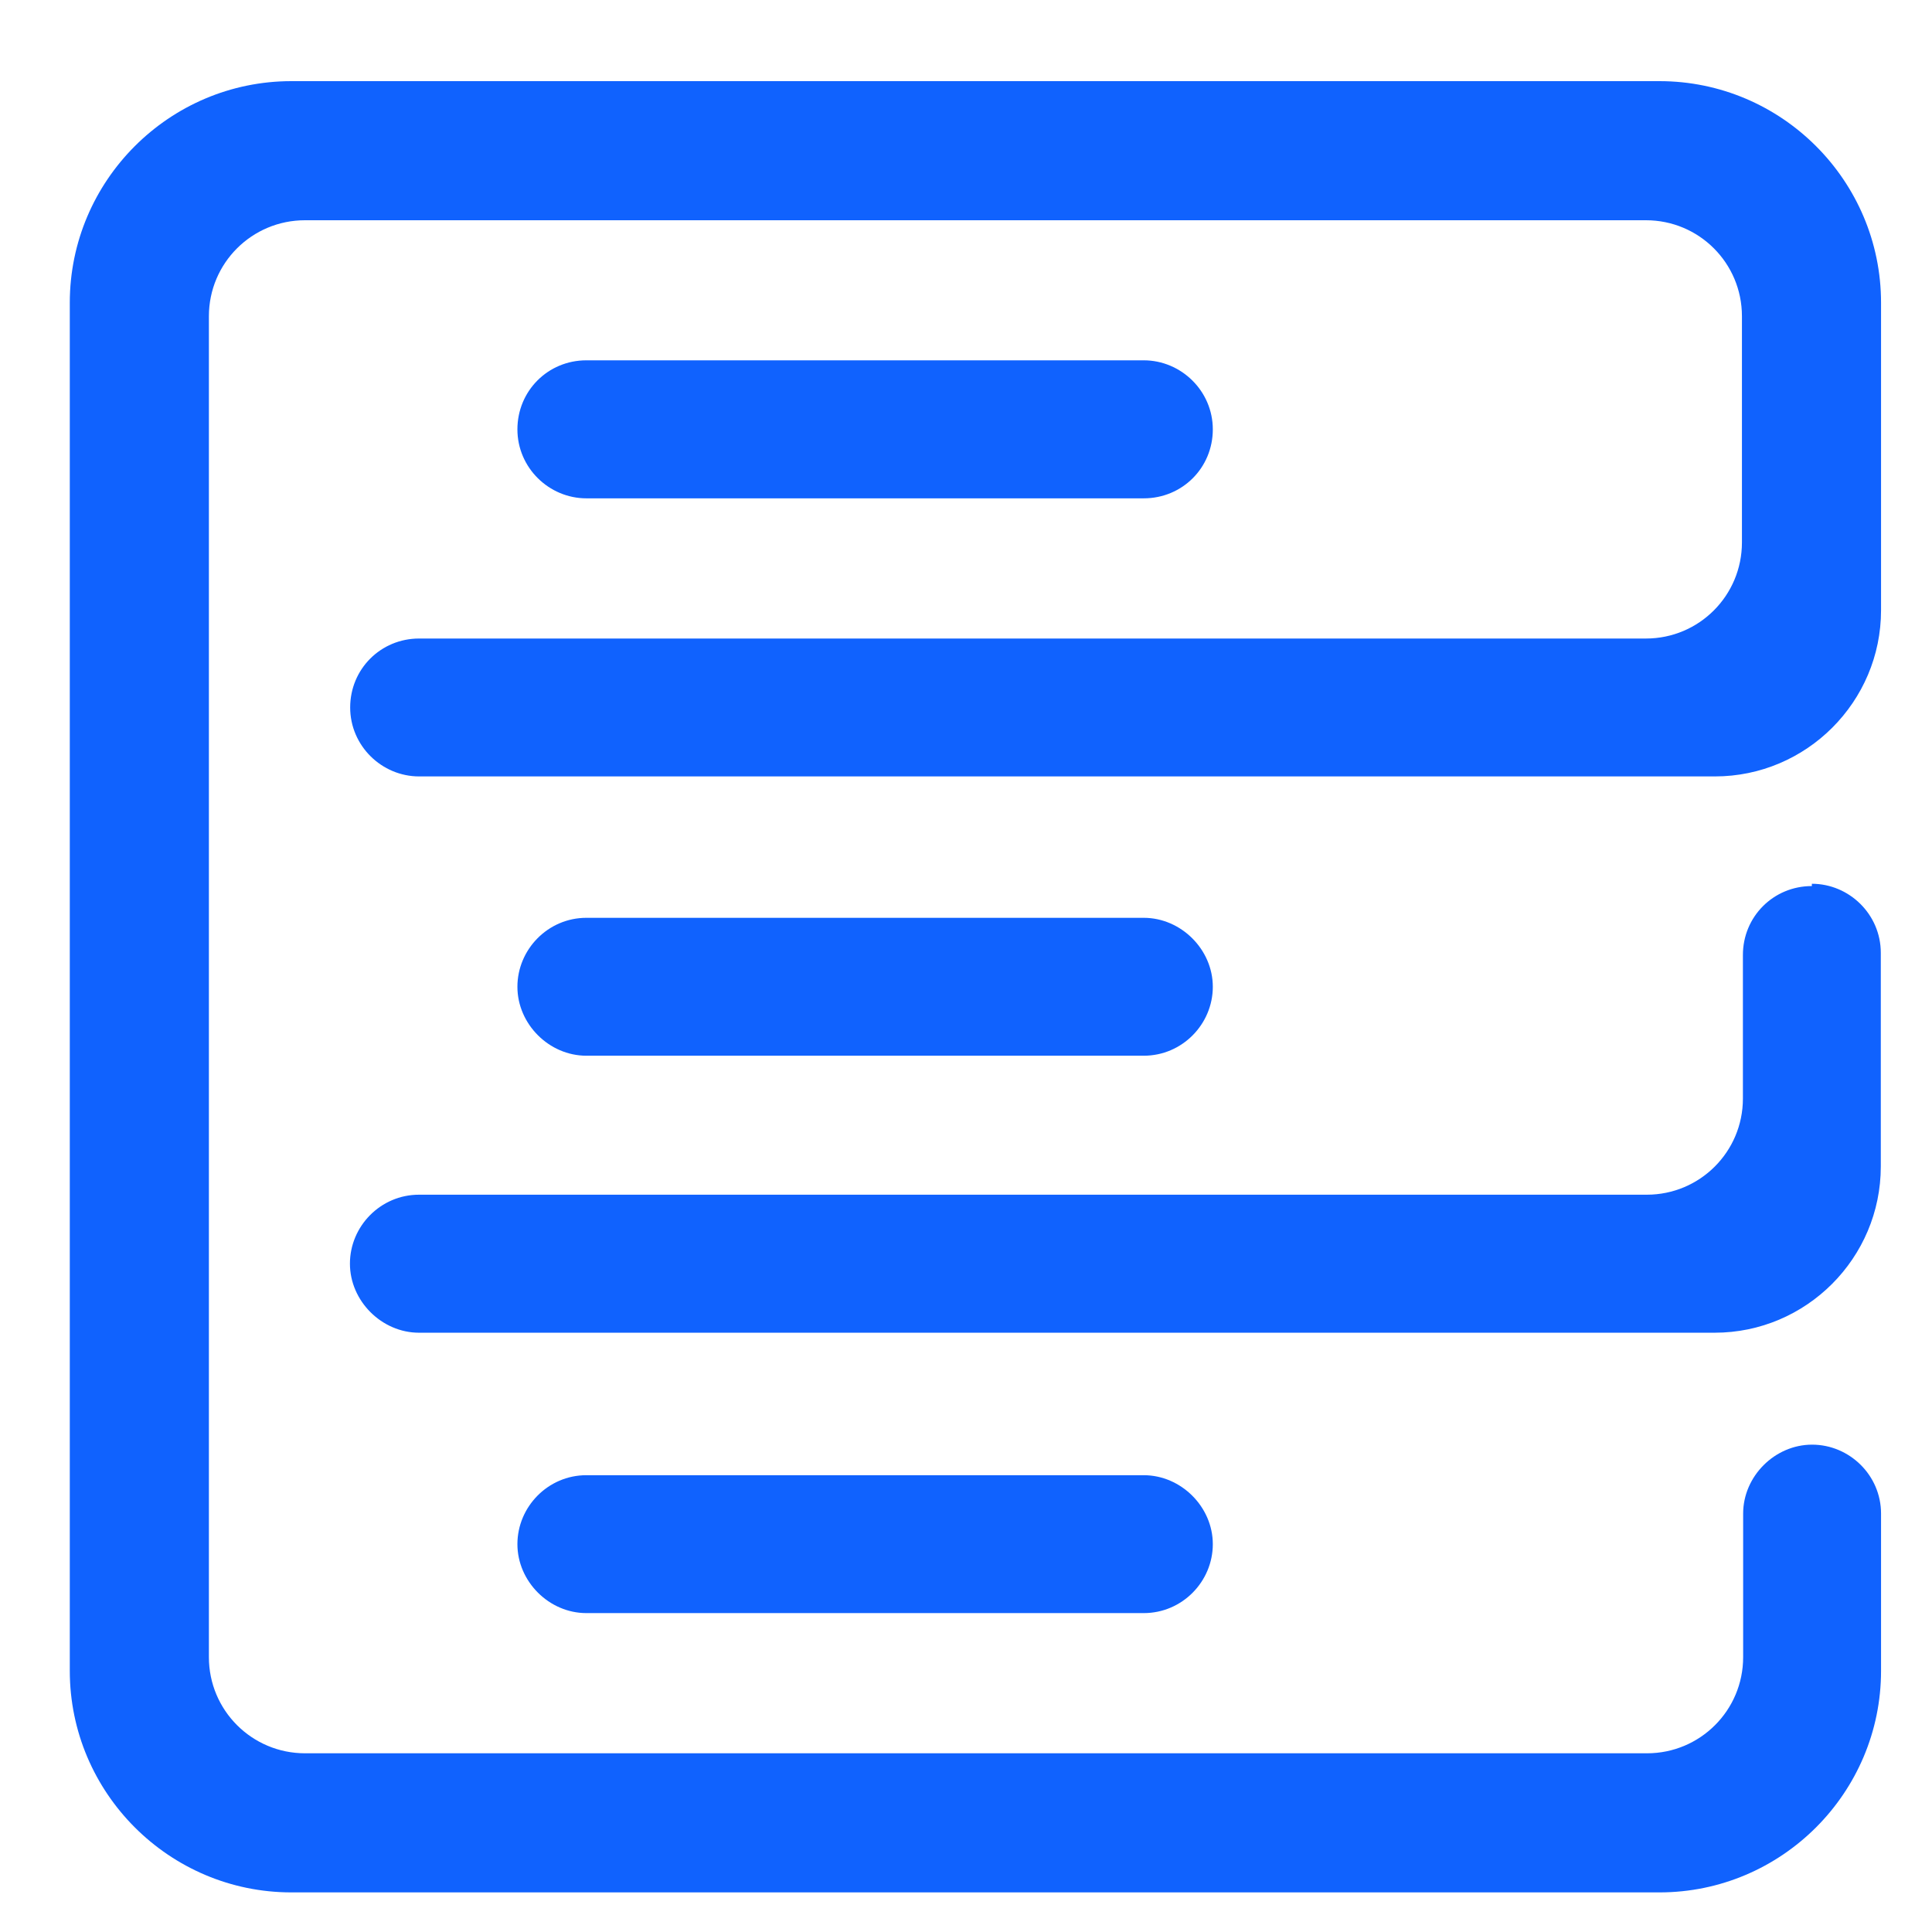
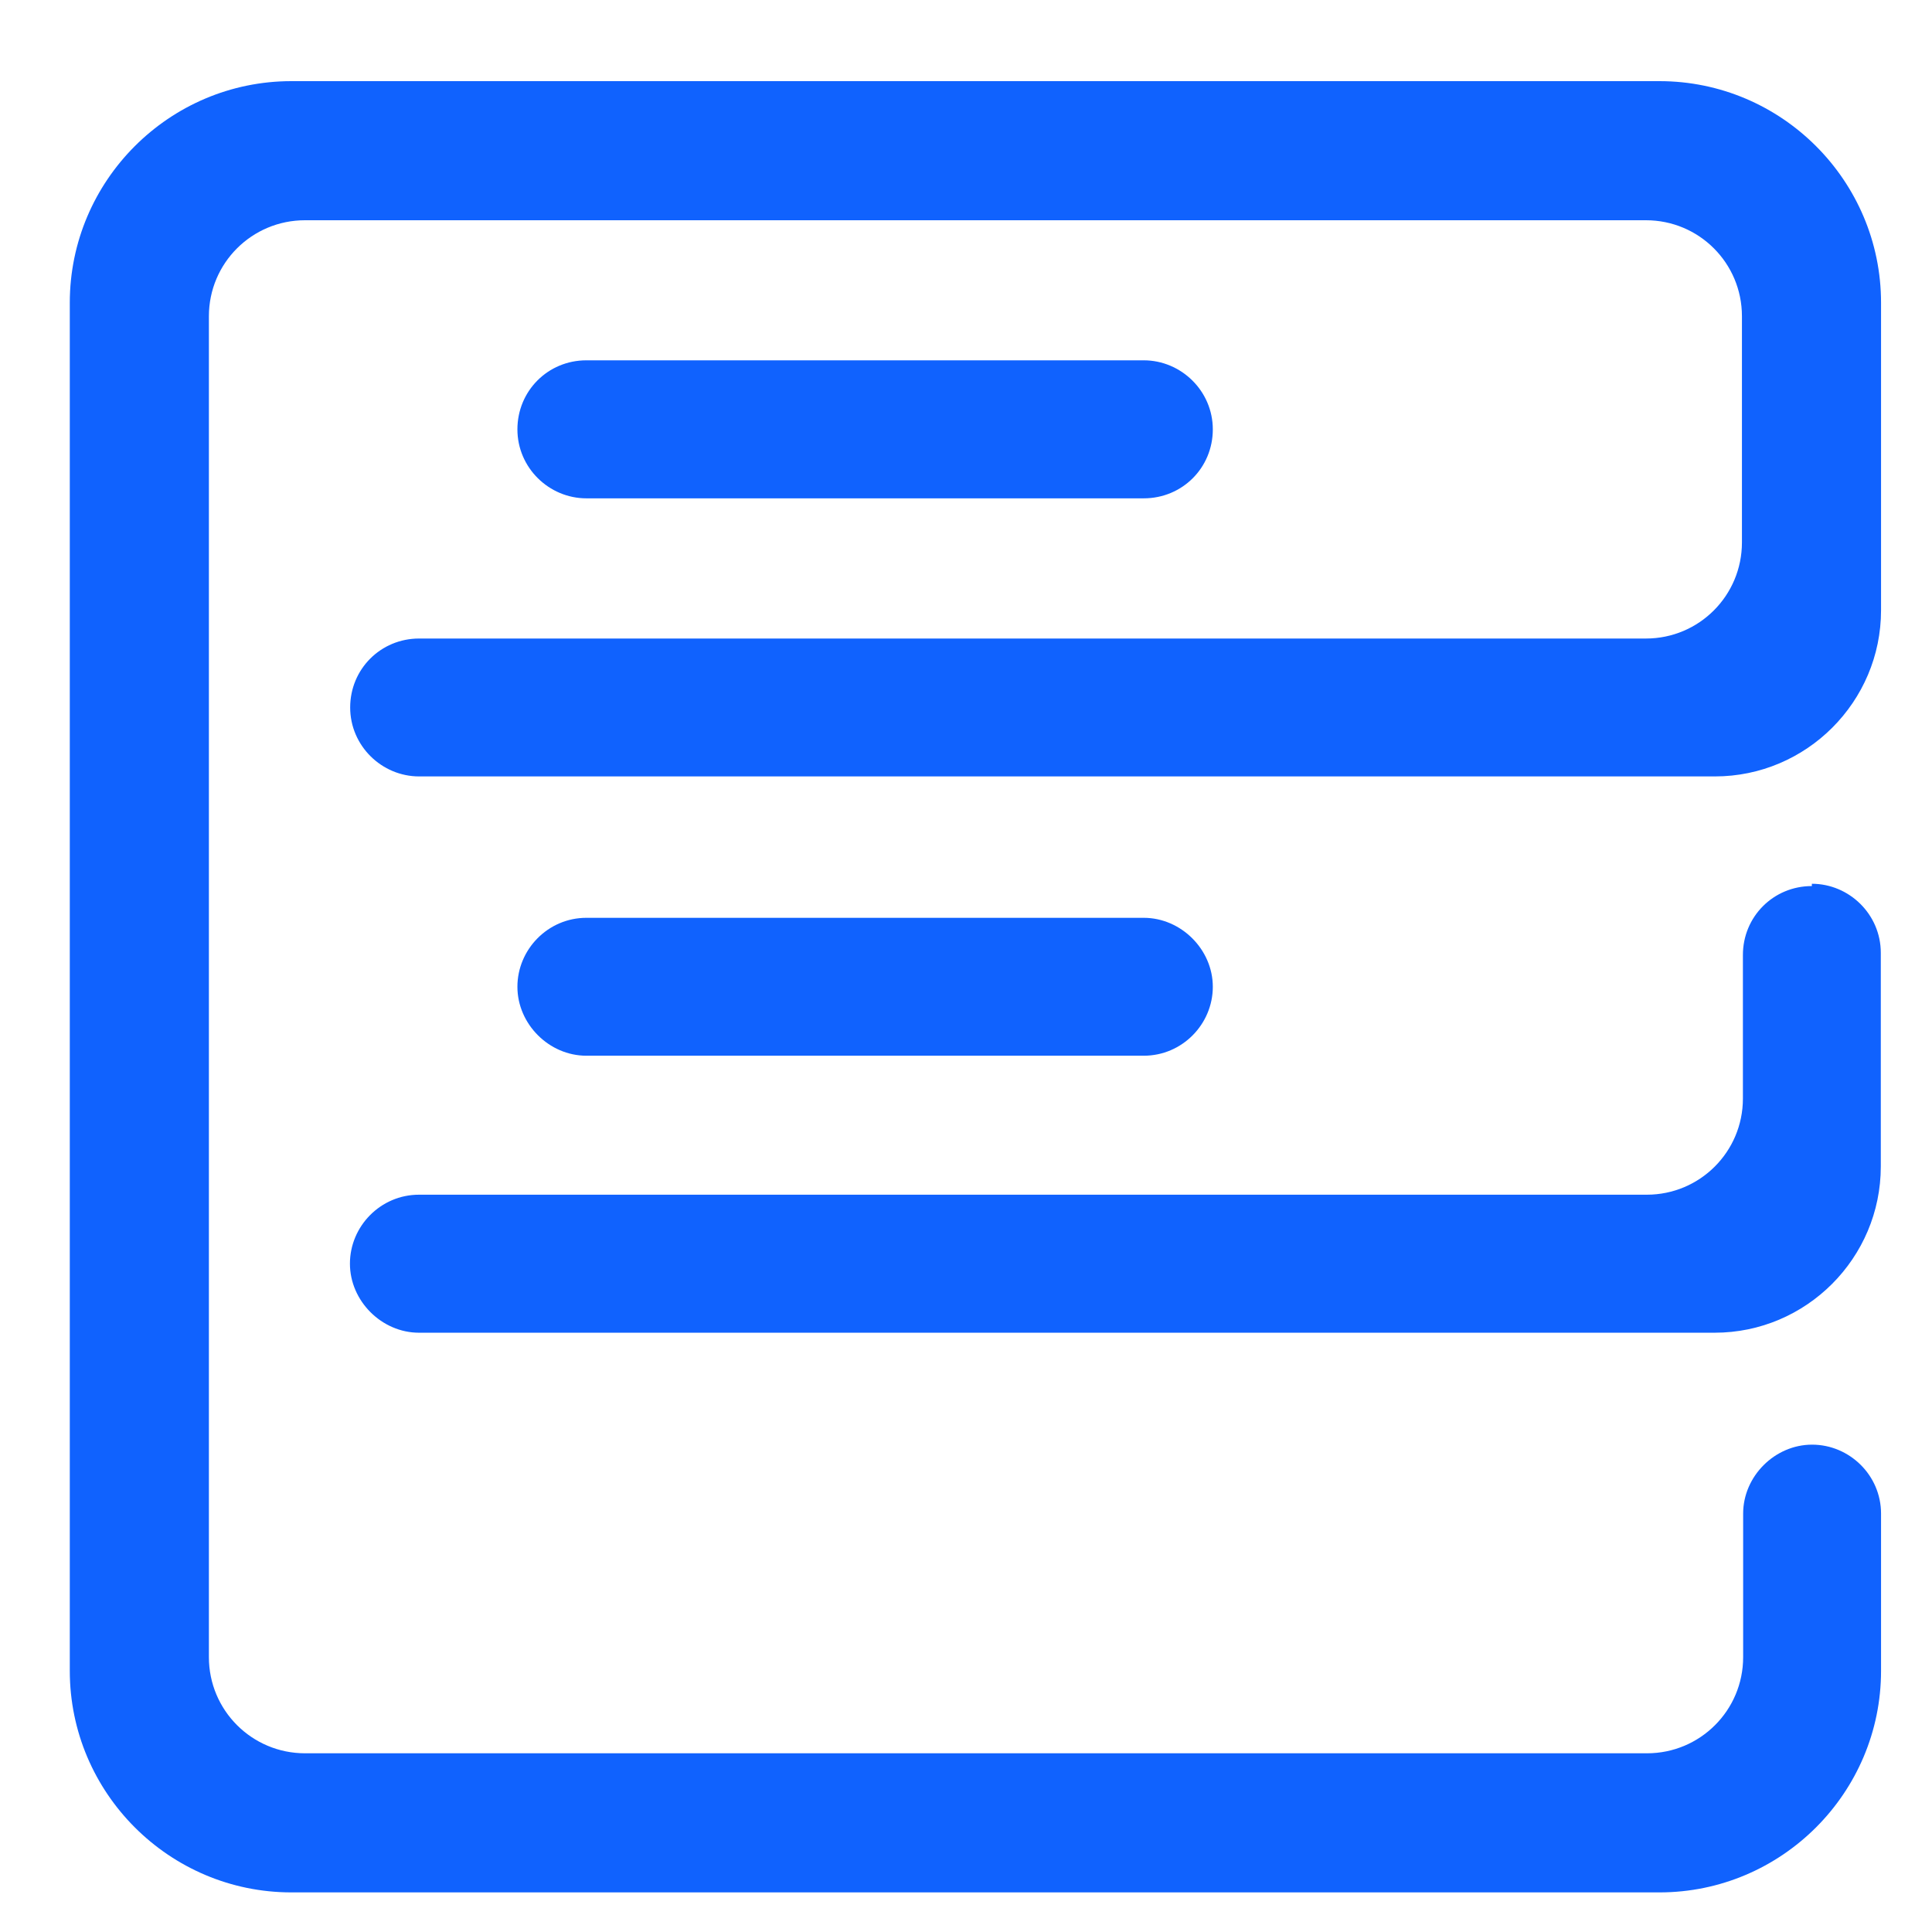
<svg xmlns="http://www.w3.org/2000/svg" width="16" height="16" viewBox="0 0 16 16" fill="none">
  <g clip-path="url(#clip0_3103_1618)">
    <path d="M15.005 7.338C14.687 7.338 14.434 7.591 14.434 7.909V9.098C14.434 9.538 14.078 9.894 13.638 9.894H3.47C3.151 9.894 2.898 10.156 2.898 10.465C2.898 10.774 3.161 11.037 3.47 11.037H14.2C14.958 11.037 15.576 10.419 15.576 9.66V7.891C15.576 7.572 15.314 7.319 15.005 7.319V7.338Z" fill="#1062FE" />
    <path d="M9.472 8.743C9.791 8.743 10.044 8.481 10.044 8.172C10.044 7.863 9.781 7.601 9.472 7.601H4.856C4.538 7.601 4.285 7.863 4.285 8.172C4.285 8.481 4.547 8.743 4.856 8.743H9.472Z" fill="#1062FE" />
-     <path d="M4.856 12.217C4.538 12.217 4.285 12.479 4.285 12.788C4.285 13.097 4.547 13.359 4.856 13.359H9.472C9.791 13.359 10.044 13.097 10.044 12.788C10.044 12.479 9.781 12.217 9.472 12.217H4.856Z" fill="#1062FE" />
    <path d="M13.743 0.672H2.413C1.402 0.672 0.578 1.496 0.578 2.507V13.837C0.578 14.848 1.402 15.672 2.413 15.672H13.743C14.754 15.672 15.578 14.848 15.578 13.837V12.535C15.578 12.217 15.316 11.964 15.007 11.964C14.698 11.964 14.436 12.226 14.436 12.535V13.724C14.436 14.164 14.08 14.52 13.64 14.52H2.526C2.086 14.52 1.73 14.164 1.73 13.724V2.619C1.73 2.179 2.086 1.824 2.526 1.824H13.631C14.071 1.824 14.426 2.179 14.426 2.619V4.492C14.426 4.932 14.071 5.288 13.631 5.288H3.471C3.153 5.288 2.9 5.541 2.9 5.859C2.9 6.177 3.162 6.43 3.471 6.43H14.202C14.96 6.43 15.578 5.812 15.578 5.054V2.507C15.578 1.496 14.754 0.672 13.743 0.672Z" fill="#1062FE" />
    <path d="M9.472 4.127C9.791 4.127 10.044 3.874 10.044 3.556C10.044 3.237 9.781 2.984 9.472 2.984H4.856C4.538 2.984 4.285 3.237 4.285 3.556C4.285 3.874 4.547 4.127 4.856 4.127H9.472Z" fill="#1062FE" />
  </g>
  <defs>
    <clipPath id="clip0_3103_1618">
      <rect width="15" height="15" fill="white" transform="translate(0.578 0.672)" />
    </clipPath>
  </defs>
</svg>